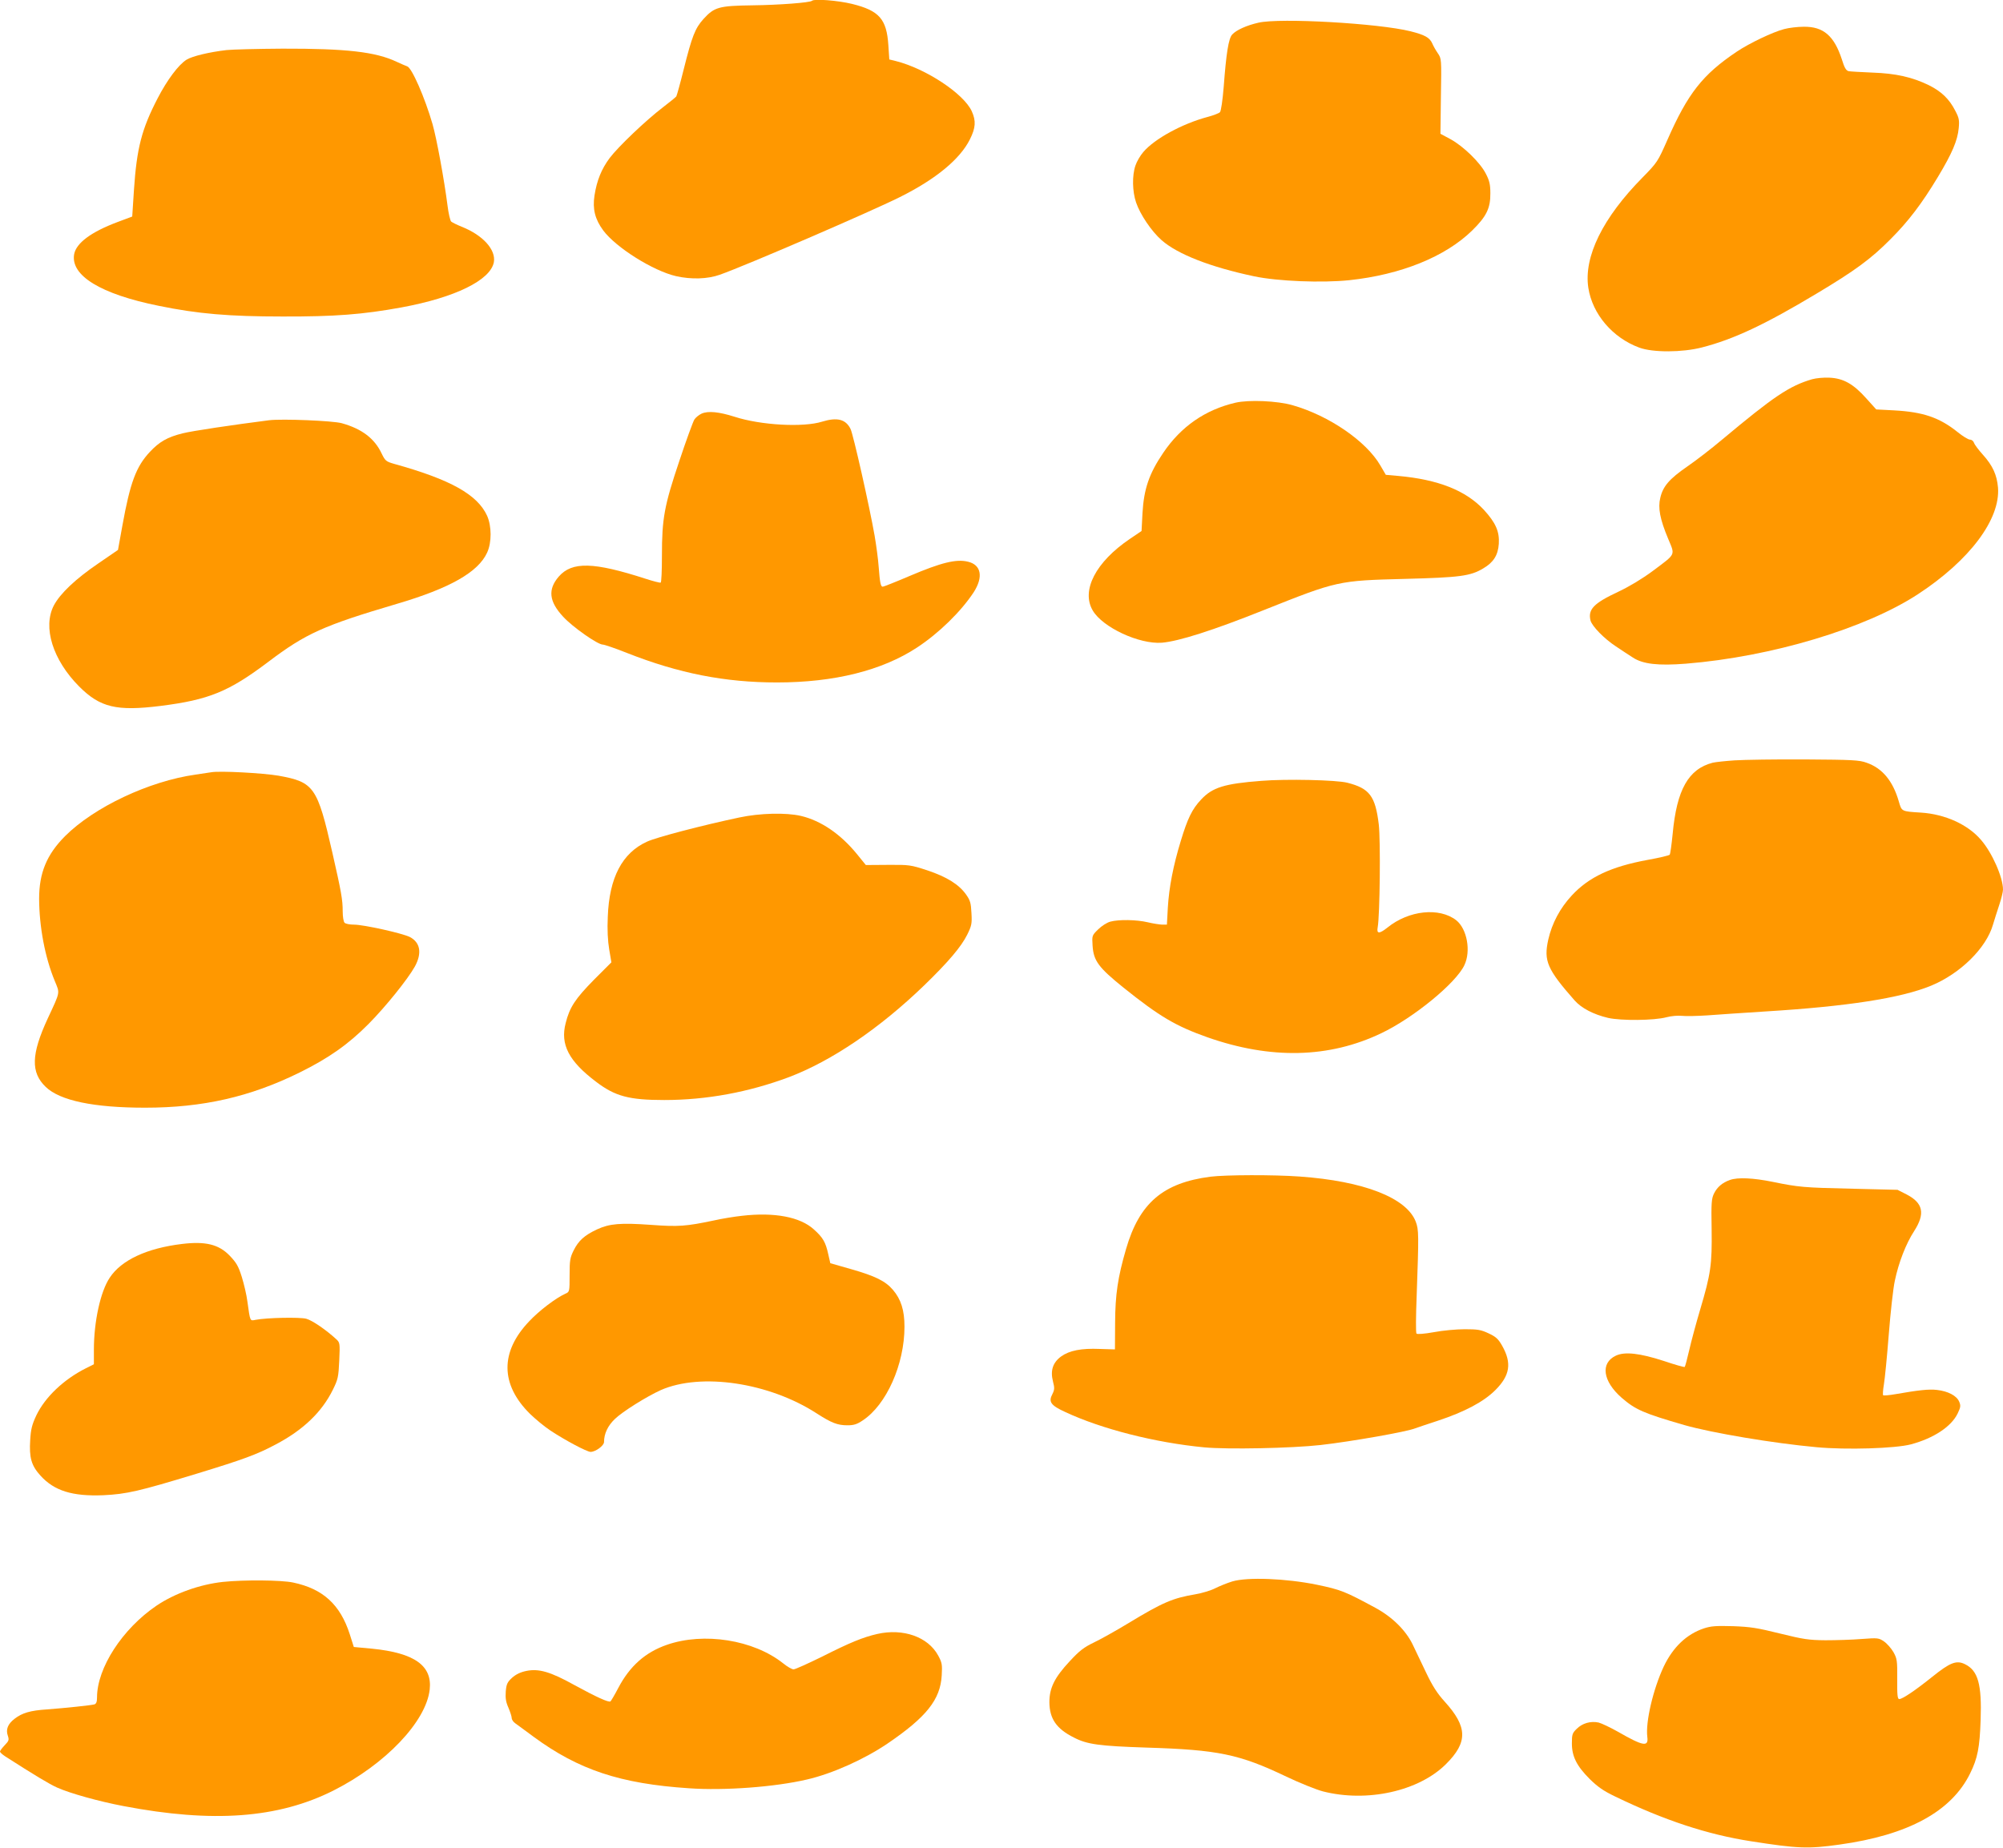
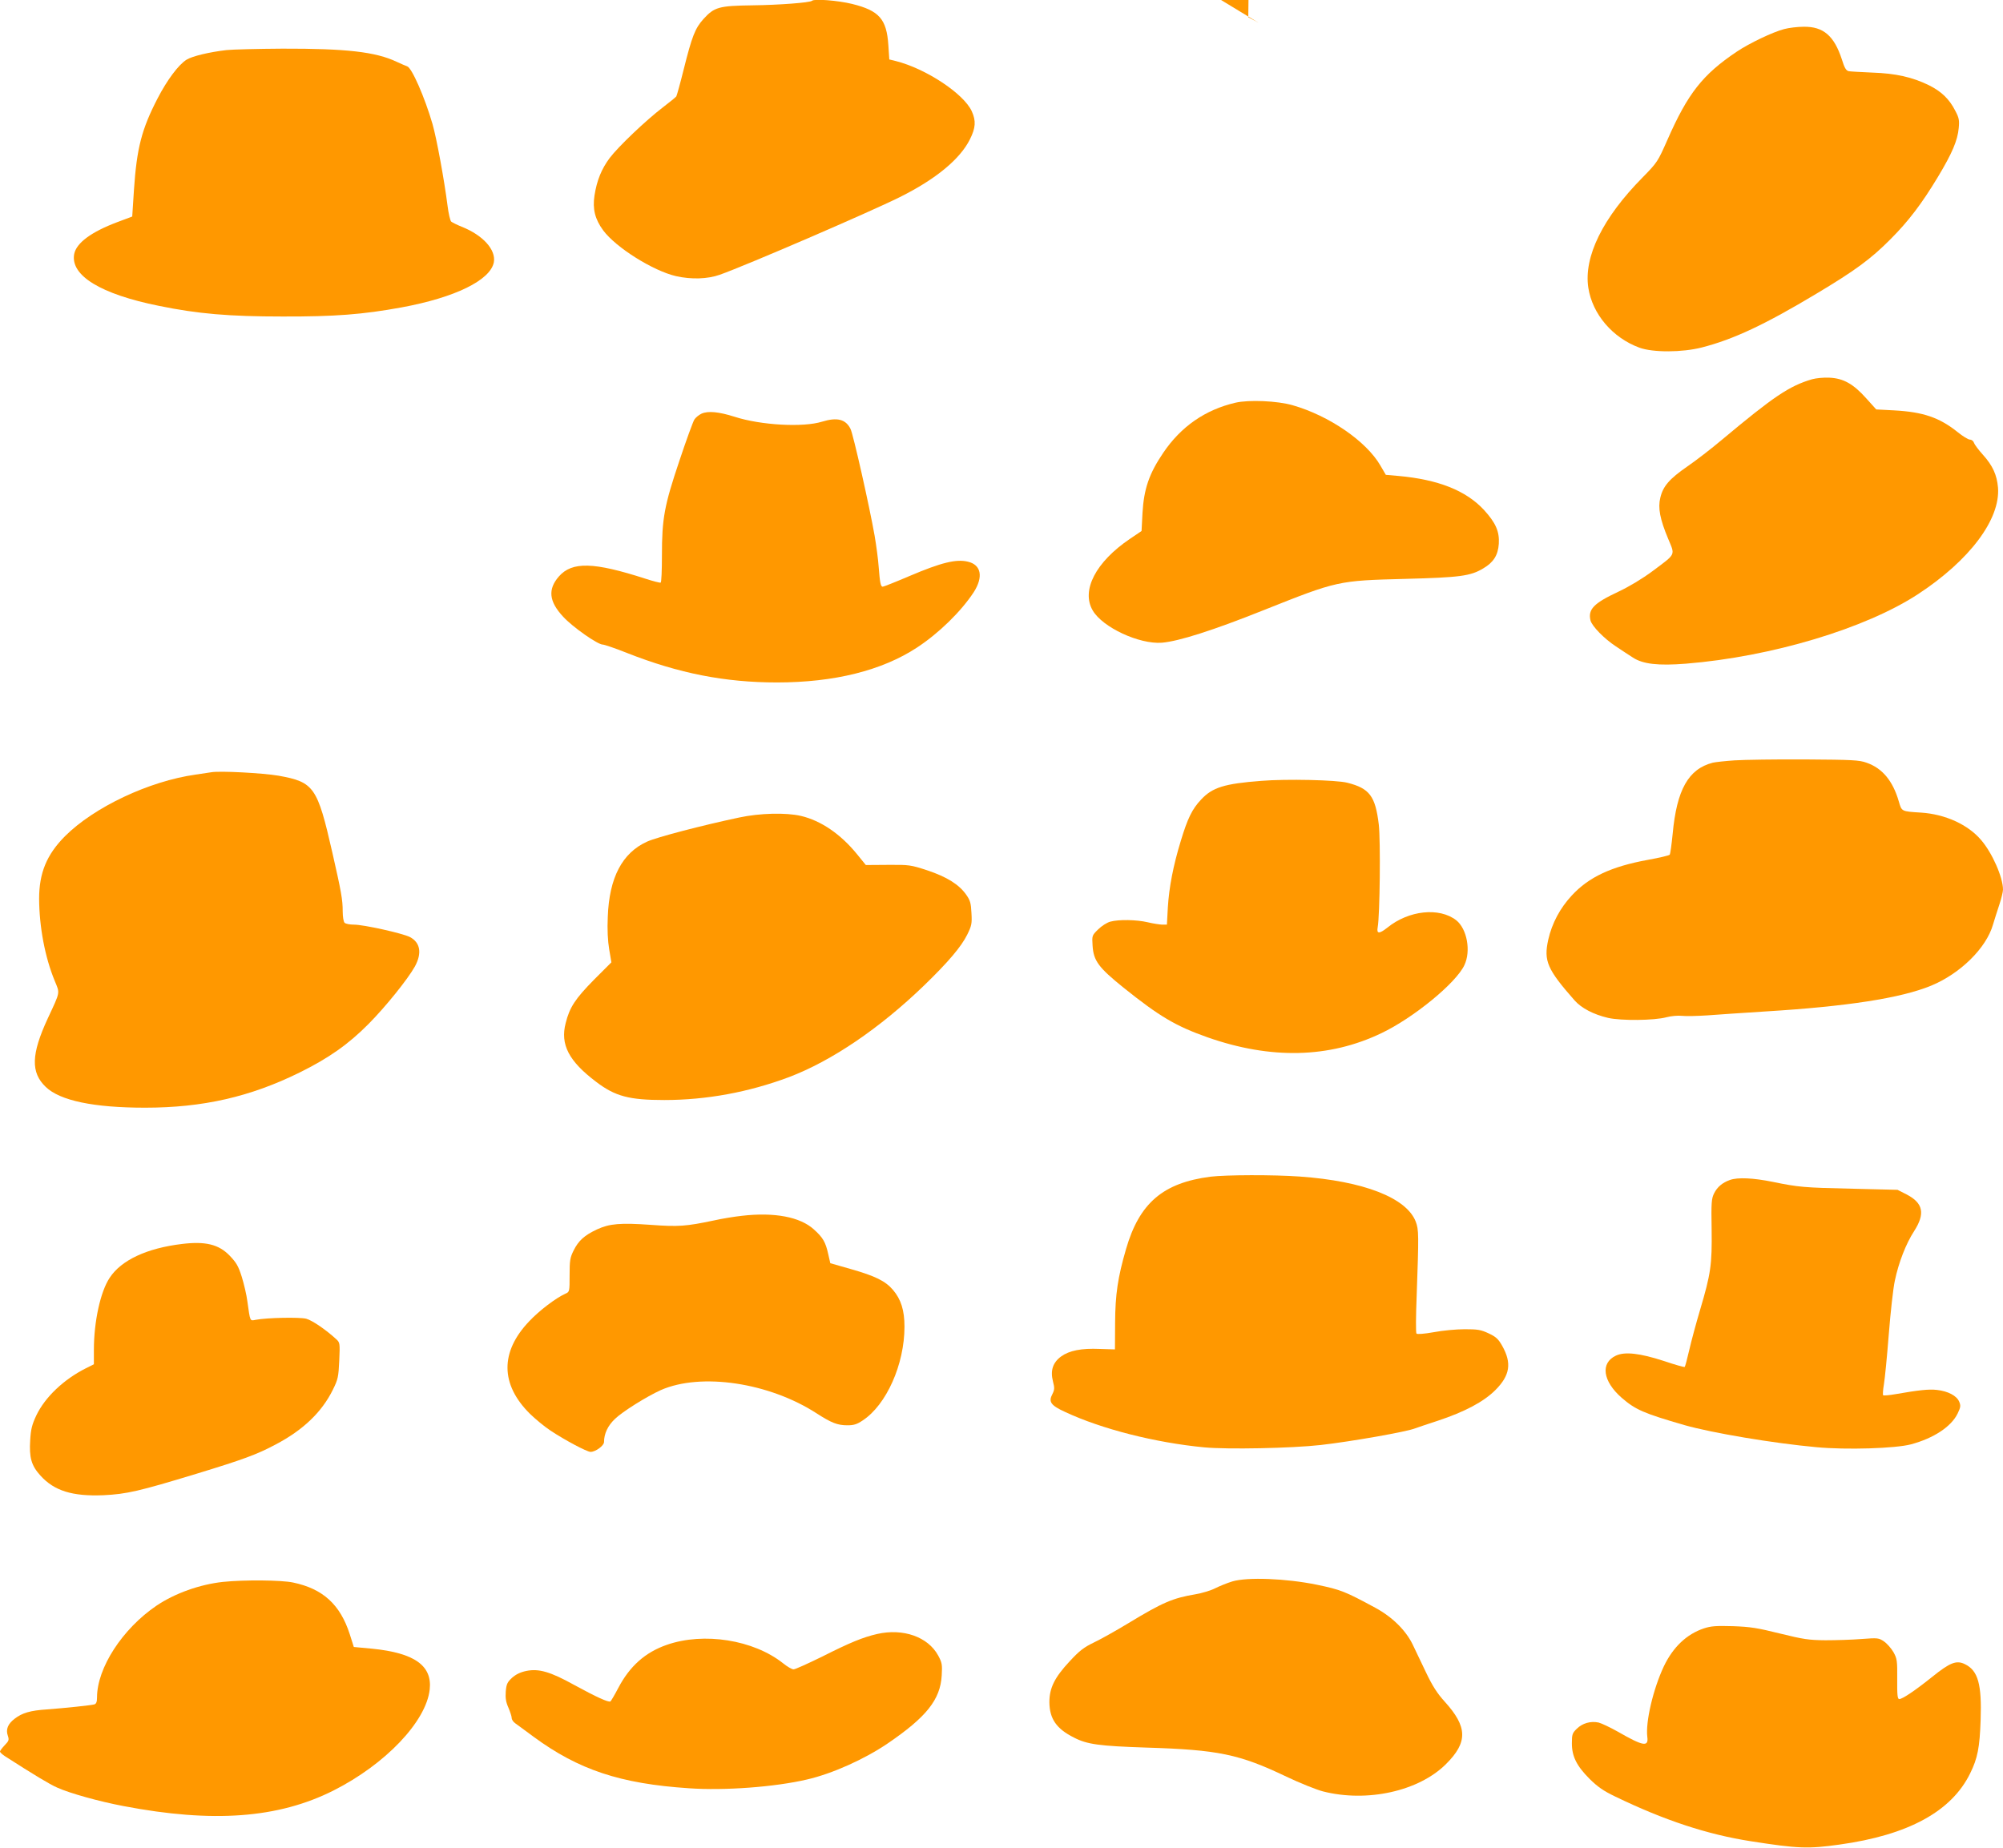
<svg xmlns="http://www.w3.org/2000/svg" version="1.0" width="1280pt" height="1181pt" viewBox="0 0 1280 1181" preserveAspectRatio="xMidYMid meet">
  <g transform="translate(0,1181) scale(0.1,-0.1)" fill="#ff9800" stroke="none">
    <path d="M5189 11805 c-12 -12 -212 -27 -379 -29 -217 -3 -245 -11 -315 -88 -53 -59 -73 -110 -126 -322 -22 -89 -44 -167 -47 -172 -4 -6 -43 -37 -87 -71 -106 -81 -283 -249 -339 -323 -52 -70 -82 -143 -97 -240 -13 -86 3 -151 56 -223 81 -109 318 -258 465 -292 97 -22 202 -19 280 9 167 59 964 403 1150 496 231 115 385 243 448 369 37 74 40 118 12 180 -51 112 -292 272 -486 321 l-41 10 -6 91 c-11 167 -58 221 -232 264 -90 22 -242 34 -256 20z" />
-     <path d="M8042 11665 c-75 -17 -142 -47 -168 -76 -23 -25 -38 -120 -54 -334 -7 -86 -17 -155 -24 -162 -6 -7 -43 -21 -81 -31 -160 -43 -337 -139 -409 -224 -19 -22 -42 -61 -50 -86 -22 -63 -20 -166 4 -236 26 -77 99 -185 163 -241 102 -90 312 -172 591 -231 151 -32 434 -43 608 -25 330 35 614 150 785 317 92 90 118 143 117 239 0 56 -6 81 -29 125 -36 71 -143 175 -225 220 l-65 35 3 240 c4 238 4 240 -20 275 -13 19 -29 47 -35 62 -17 38 -48 55 -139 78 -204 51 -834 87 -972 55z" />
+     <path d="M8042 11665 l-65 35 3 240 c4 238 4 240 -20 275 -13 19 -29 47 -35 62 -17 38 -48 55 -139 78 -204 51 -834 87 -972 55z" />
    <path d="M11401 11624 c-73 -19 -223 -91 -302 -144 -219 -147 -313 -267 -444 -565 -61 -138 -64 -143 -158 -239 -255 -258 -377 -507 -347 -705 26 -169 155 -320 326 -383 87 -32 274 -31 399 1 203 52 403 146 733 344 246 147 348 222 472 347 116 116 201 228 304 399 91 151 126 234 133 312 5 50 2 66 -22 111 -38 75 -89 124 -170 164 -105 51 -210 75 -360 80 -71 3 -140 7 -151 9 -17 4 -27 21 -44 76 -49 150 -118 210 -244 208 -39 0 -96 -7 -125 -15z" />
    <path d="M1448 11490 c-112 -13 -219 -39 -255 -61 -52 -32 -125 -130 -186 -248 -102 -197 -133 -318 -151 -585 l-11 -170 -96 -36 c-167 -63 -261 -133 -275 -204 -25 -137 169 -256 542 -331 248 -51 450 -68 789 -68 335 -1 514 13 760 58 343 63 569 174 591 289 14 80 -70 173 -206 227 -30 12 -60 27 -67 33 -6 6 -17 52 -23 101 -21 165 -70 432 -96 522 -49 169 -132 360 -162 369 -9 3 -39 16 -67 29 -135 64 -323 85 -730 84 -159 -1 -320 -5 -357 -9z" />
    <path d="M11580 9386 c-146 -43 -244 -109 -580 -390 -63 -53 -161 -129 -218 -168 -114 -79 -155 -126 -172 -200 -16 -64 -2 -137 50 -261 45 -109 53 -93 -99 -207 -66 -49 -149 -99 -221 -133 -156 -73 -193 -112 -176 -183 10 -37 88 -117 163 -166 36 -24 84 -56 108 -71 64 -42 162 -53 339 -39 546 44 1149 225 1484 445 329 216 526 478 510 681 -7 81 -34 140 -96 209 -27 30 -53 64 -57 76 -4 12 -15 21 -26 21 -11 0 -47 22 -80 49 -115 92 -219 128 -405 138 l-114 6 -64 71 c-82 92 -146 128 -235 132 -36 2 -86 -3 -111 -10z" />
    <path d="M7895 9236 c-193 -45 -348 -152 -462 -321 -90 -133 -123 -230 -132 -384 l-6 -115 -74 -50 c-219 -148 -313 -330 -238 -458 63 -108 297 -217 442 -206 107 9 325 78 650 208 472 188 475 189 905 200 349 9 416 18 497 66 67 39 96 85 101 158 5 79 -20 135 -96 218 -115 123 -291 193 -546 216 l-80 7 -35 60 c-90 155 -327 318 -561 385 -97 28 -279 36 -365 16z" />
    <path d="M4483 9166 c-17 -8 -38 -25 -46 -38 -8 -13 -52 -132 -96 -265 -96 -285 -111 -367 -111 -605 0 -92 -3 -169 -8 -172 -4 -2 -48 9 -97 25 -331 107 -469 111 -554 14 -71 -82 -63 -159 27 -256 60 -66 221 -179 254 -179 10 0 81 -24 156 -54 330 -130 625 -188 957 -188 366 0 671 76 895 223 140 92 281 230 362 353 63 98 49 176 -37 196 -75 18 -171 -6 -371 -91 -89 -38 -167 -69 -173 -69 -13 0 -18 24 -26 128 -3 45 -15 135 -26 199 -32 183 -137 650 -154 682 -31 62 -86 75 -181 46 -121 -38 -392 -23 -559 31 -101 32 -170 39 -212 20z" />
-     <path d="M1720 9124 c-234 -30 -491 -68 -554 -84 -96 -24 -147 -53 -208 -118 -88 -94 -126 -195 -176 -472 l-28 -155 -124 -85 c-147 -100 -246 -194 -286 -270 -72 -139 -7 -348 162 -518 134 -134 239 -159 520 -124 309 39 436 91 689 282 239 181 353 232 820 370 340 100 521 203 578 328 30 65 29 169 0 235 -62 136 -234 232 -594 332 -52 15 -57 19 -80 66 -45 96 -126 158 -255 194 -58 16 -379 29 -464 19z" />
    <path d="M11085 6950 c-60 -4 -123 -11 -140 -15 -155 -40 -230 -172 -256 -455 -7 -69 -15 -129 -19 -133 -4 -5 -67 -20 -140 -33 -234 -43 -377 -110 -486 -228 -75 -81 -126 -177 -150 -282 -30 -136 -7 -189 168 -388 44 -50 121 -90 214 -112 84 -19 295 -17 373 4 30 8 74 12 100 9 25 -3 98 -1 161 3 63 5 230 16 370 25 523 32 867 85 1061 165 186 77 352 240 395 390 9 30 27 87 40 126 13 39 24 83 24 98 0 78 -69 235 -140 317 -84 99 -230 165 -383 175 -128 8 -124 7 -143 72 -38 131 -105 212 -206 247 -47 17 -89 19 -393 21 -187 1 -389 -2 -450 -6z" />
    <path d="M1350 6874 c-14 -2 -59 -9 -100 -15 -298 -42 -649 -208 -835 -394 -117 -118 -165 -235 -165 -400 1 -179 37 -373 100 -525 33 -81 37 -64 -45 -240 -106 -229 -109 -345 -13 -437 91 -88 307 -133 635 -133 369 0 672 69 988 225 186 92 311 180 440 310 109 110 250 285 296 367 47 86 35 154 -32 189 -48 24 -295 79 -357 79 -26 0 -53 5 -60 12 -7 7 -12 39 -12 73 0 75 -9 124 -66 375 -96 421 -117 451 -344 492 -99 17 -376 32 -430 22z" />
    <path d="M8060 6819 c-236 -18 -312 -42 -384 -119 -58 -61 -87 -122 -130 -264 -49 -160 -75 -297 -83 -426 l-6 -110 -31 0 c-17 1 -58 7 -91 15 -72 17 -185 19 -240 4 -22 -6 -56 -28 -78 -50 -39 -38 -39 -40 -35 -103 6 -97 38 -140 198 -269 231 -185 333 -245 536 -317 404 -142 777 -134 1111 26 206 98 478 321 531 435 43 90 17 232 -52 287 -108 84 -303 64 -440 -47 -52 -41 -70 -41 -62 2 14 75 19 553 7 657 -22 182 -59 231 -201 267 -69 18 -392 25 -550 12z" />
    <path d="M4725 6585 c-241 -51 -527 -126 -589 -154 -160 -72 -243 -231 -252 -481 -4 -82 0 -154 9 -208 l14 -83 -112 -112 c-118 -120 -155 -175 -180 -276 -36 -137 20 -244 195 -376 121 -92 210 -116 435 -116 270 0 539 50 796 146 274 104 580 312 863 585 155 150 239 249 277 326 28 57 31 70 27 138 -3 64 -8 81 -34 118 -46 65 -123 113 -248 155 -107 35 -116 36 -252 35 l-141 -1 -56 69 c-105 129 -231 215 -359 245 -95 22 -262 18 -393 -10z" />
    <path d="M7736 4289 c-304 -39 -455 -169 -540 -462 -53 -182 -69 -291 -70 -472 l-1 -170 -97 3 c-118 5 -194 -10 -247 -48 -53 -39 -70 -90 -52 -160 11 -42 10 -53 -4 -81 -26 -49 -10 -72 82 -114 233 -109 575 -196 888 -226 149 -14 557 -6 745 15 194 22 553 85 605 107 11 4 75 26 143 48 172 57 293 121 368 196 94 94 106 173 43 284 -25 44 -40 57 -87 79 -49 23 -70 26 -152 26 -52 0 -141 -8 -198 -19 -61 -11 -106 -14 -110 -9 -5 5 -4 113 1 239 14 394 14 425 -6 477 -59 152 -332 259 -742 288 -166 12 -472 11 -569 -1z" />
    <path d="M11055 4268 c-48 -17 -81 -45 -101 -85 -17 -34 -19 -59 -16 -231 3 -225 -5 -283 -74 -515 -25 -84 -56 -199 -69 -256 -13 -57 -26 -105 -29 -108 -2 -3 -62 14 -133 38 -154 50 -250 61 -307 34 -100 -47 -84 -163 37 -269 89 -77 140 -99 402 -175 176 -50 568 -116 843 -141 193 -18 504 -8 603 18 146 39 258 113 299 197 19 40 21 50 10 76 -16 38 -71 67 -142 75 -51 6 -116 -1 -265 -27 -40 -7 -75 -10 -79 -7 -3 4 -1 35 5 70 6 35 20 178 31 318 11 140 28 296 39 345 24 115 71 236 123 316 72 112 58 179 -47 234 l-59 30 -285 7 c-318 7 -346 10 -513 44 -123 25 -223 30 -273 12z" />
    <path d="M4741 4039 c-46 -5 -127 -18 -180 -30 -176 -37 -225 -41 -400 -28 -197 14 -266 8 -346 -29 -81 -38 -118 -72 -149 -134 -23 -46 -26 -64 -26 -158 0 -106 0 -107 -27 -119 -62 -28 -167 -108 -231 -176 -187 -196 -185 -404 5 -592 34 -33 93 -82 131 -107 92 -61 233 -136 256 -136 32 0 86 40 86 63 0 53 24 104 69 147 48 47 205 145 294 185 257 113 692 48 996 -149 95 -61 133 -76 196 -76 41 0 61 6 98 31 152 100 267 359 267 599 0 105 -22 175 -74 236 -48 56 -113 88 -267 132 l-133 38 -13 57 c-17 78 -34 107 -92 159 -88 80 -252 111 -460 87z" />
    <path d="M1163 3859 c-224 -27 -388 -103 -462 -216 -59 -88 -101 -280 -101 -460 l0 -93 -52 -26 c-141 -71 -260 -184 -316 -301 -28 -60 -35 -89 -39 -158 -7 -111 7 -162 65 -226 88 -98 205 -134 402 -126 149 7 230 26 595 137 298 91 386 123 506 187 175 92 295 206 366 350 33 67 36 81 41 187 5 110 4 115 -19 136 -65 60 -154 121 -192 131 -41 11 -251 7 -324 -7 -36 -7 -34 -13 -52 117 -5 41 -22 113 -36 158 -22 70 -35 91 -78 136 -70 72 -155 92 -304 74z" />
    <path d="M7875 1702 c-33 -10 -82 -30 -110 -44 -27 -14 -84 -31 -125 -38 -147 -25 -208 -51 -431 -186 -79 -48 -178 -103 -220 -123 -62 -30 -90 -51 -153 -119 -97 -104 -130 -171 -130 -262 1 -106 45 -170 157 -226 85 -44 163 -54 462 -64 460 -14 595 -42 896 -186 86 -41 191 -83 233 -94 282 -72 612 1 786 174 141 140 139 238 -8 400 -48 53 -78 100 -119 186 -30 63 -69 144 -86 180 -44 90 -130 175 -237 233 -194 105 -221 116 -375 148 -195 40 -443 50 -540 21z" />
    <path d="M1425 1699 c-148 -16 -308 -73 -425 -152 -218 -148 -380 -398 -380 -587 0 -28 -5 -40 -17 -44 -23 -6 -183 -23 -303 -32 -106 -7 -158 -22 -207 -60 -43 -33 -57 -68 -43 -108 9 -27 7 -33 -20 -61 -16 -17 -30 -35 -30 -40 0 -6 15 -19 33 -31 184 -118 283 -178 333 -200 83 -37 266 -88 424 -118 570 -109 988 -78 1340 99 333 168 593 441 616 646 17 153 -98 234 -367 261 l-118 11 -26 82 c-61 189 -171 290 -362 330 -75 16 -313 18 -448 4z" />
    <path d="M10889 1402 c-111 -37 -198 -120 -257 -244 -68 -145 -117 -355 -105 -450 9 -66 -27 -59 -189 34 -48 27 -103 53 -122 58 -51 11 -104 -4 -140 -40 -28 -27 -31 -36 -31 -93 0 -83 30 -144 114 -228 51 -50 88 -76 161 -111 316 -153 592 -244 871 -287 301 -47 364 -49 564 -21 440 61 716 212 835 455 48 97 61 166 67 340 8 229 -16 317 -100 358 -54 27 -95 11 -207 -79 -107 -86 -192 -144 -213 -144 -11 0 -14 25 -13 128 1 118 -1 130 -24 172 -14 24 -41 55 -60 68 -34 23 -38 24 -145 16 -60 -5 -164 -8 -230 -8 -106 1 -140 6 -290 43 -145 36 -189 43 -300 47 -108 3 -140 1 -186 -14z" />
    <path d="M5605 1366 c-91 -21 -174 -55 -352 -145 -90 -44 -171 -81 -182 -81 -10 0 -40 17 -67 39 -189 150 -506 200 -742 118 -139 -48 -238 -137 -311 -276 -23 -44 -46 -83 -50 -86 -13 -7 -88 27 -231 105 -153 85 -227 106 -306 90 -39 -8 -67 -22 -92 -44 -30 -28 -36 -40 -40 -88 -3 -42 1 -67 17 -103 11 -26 21 -56 21 -66 0 -10 10 -25 23 -34 12 -9 65 -47 117 -86 287 -211 554 -300 992 -329 228 -16 550 8 755 56 161 37 366 129 515 230 248 169 337 280 346 435 4 70 2 82 -23 128 -65 119 -224 175 -390 137z" />
  </g>
</svg>